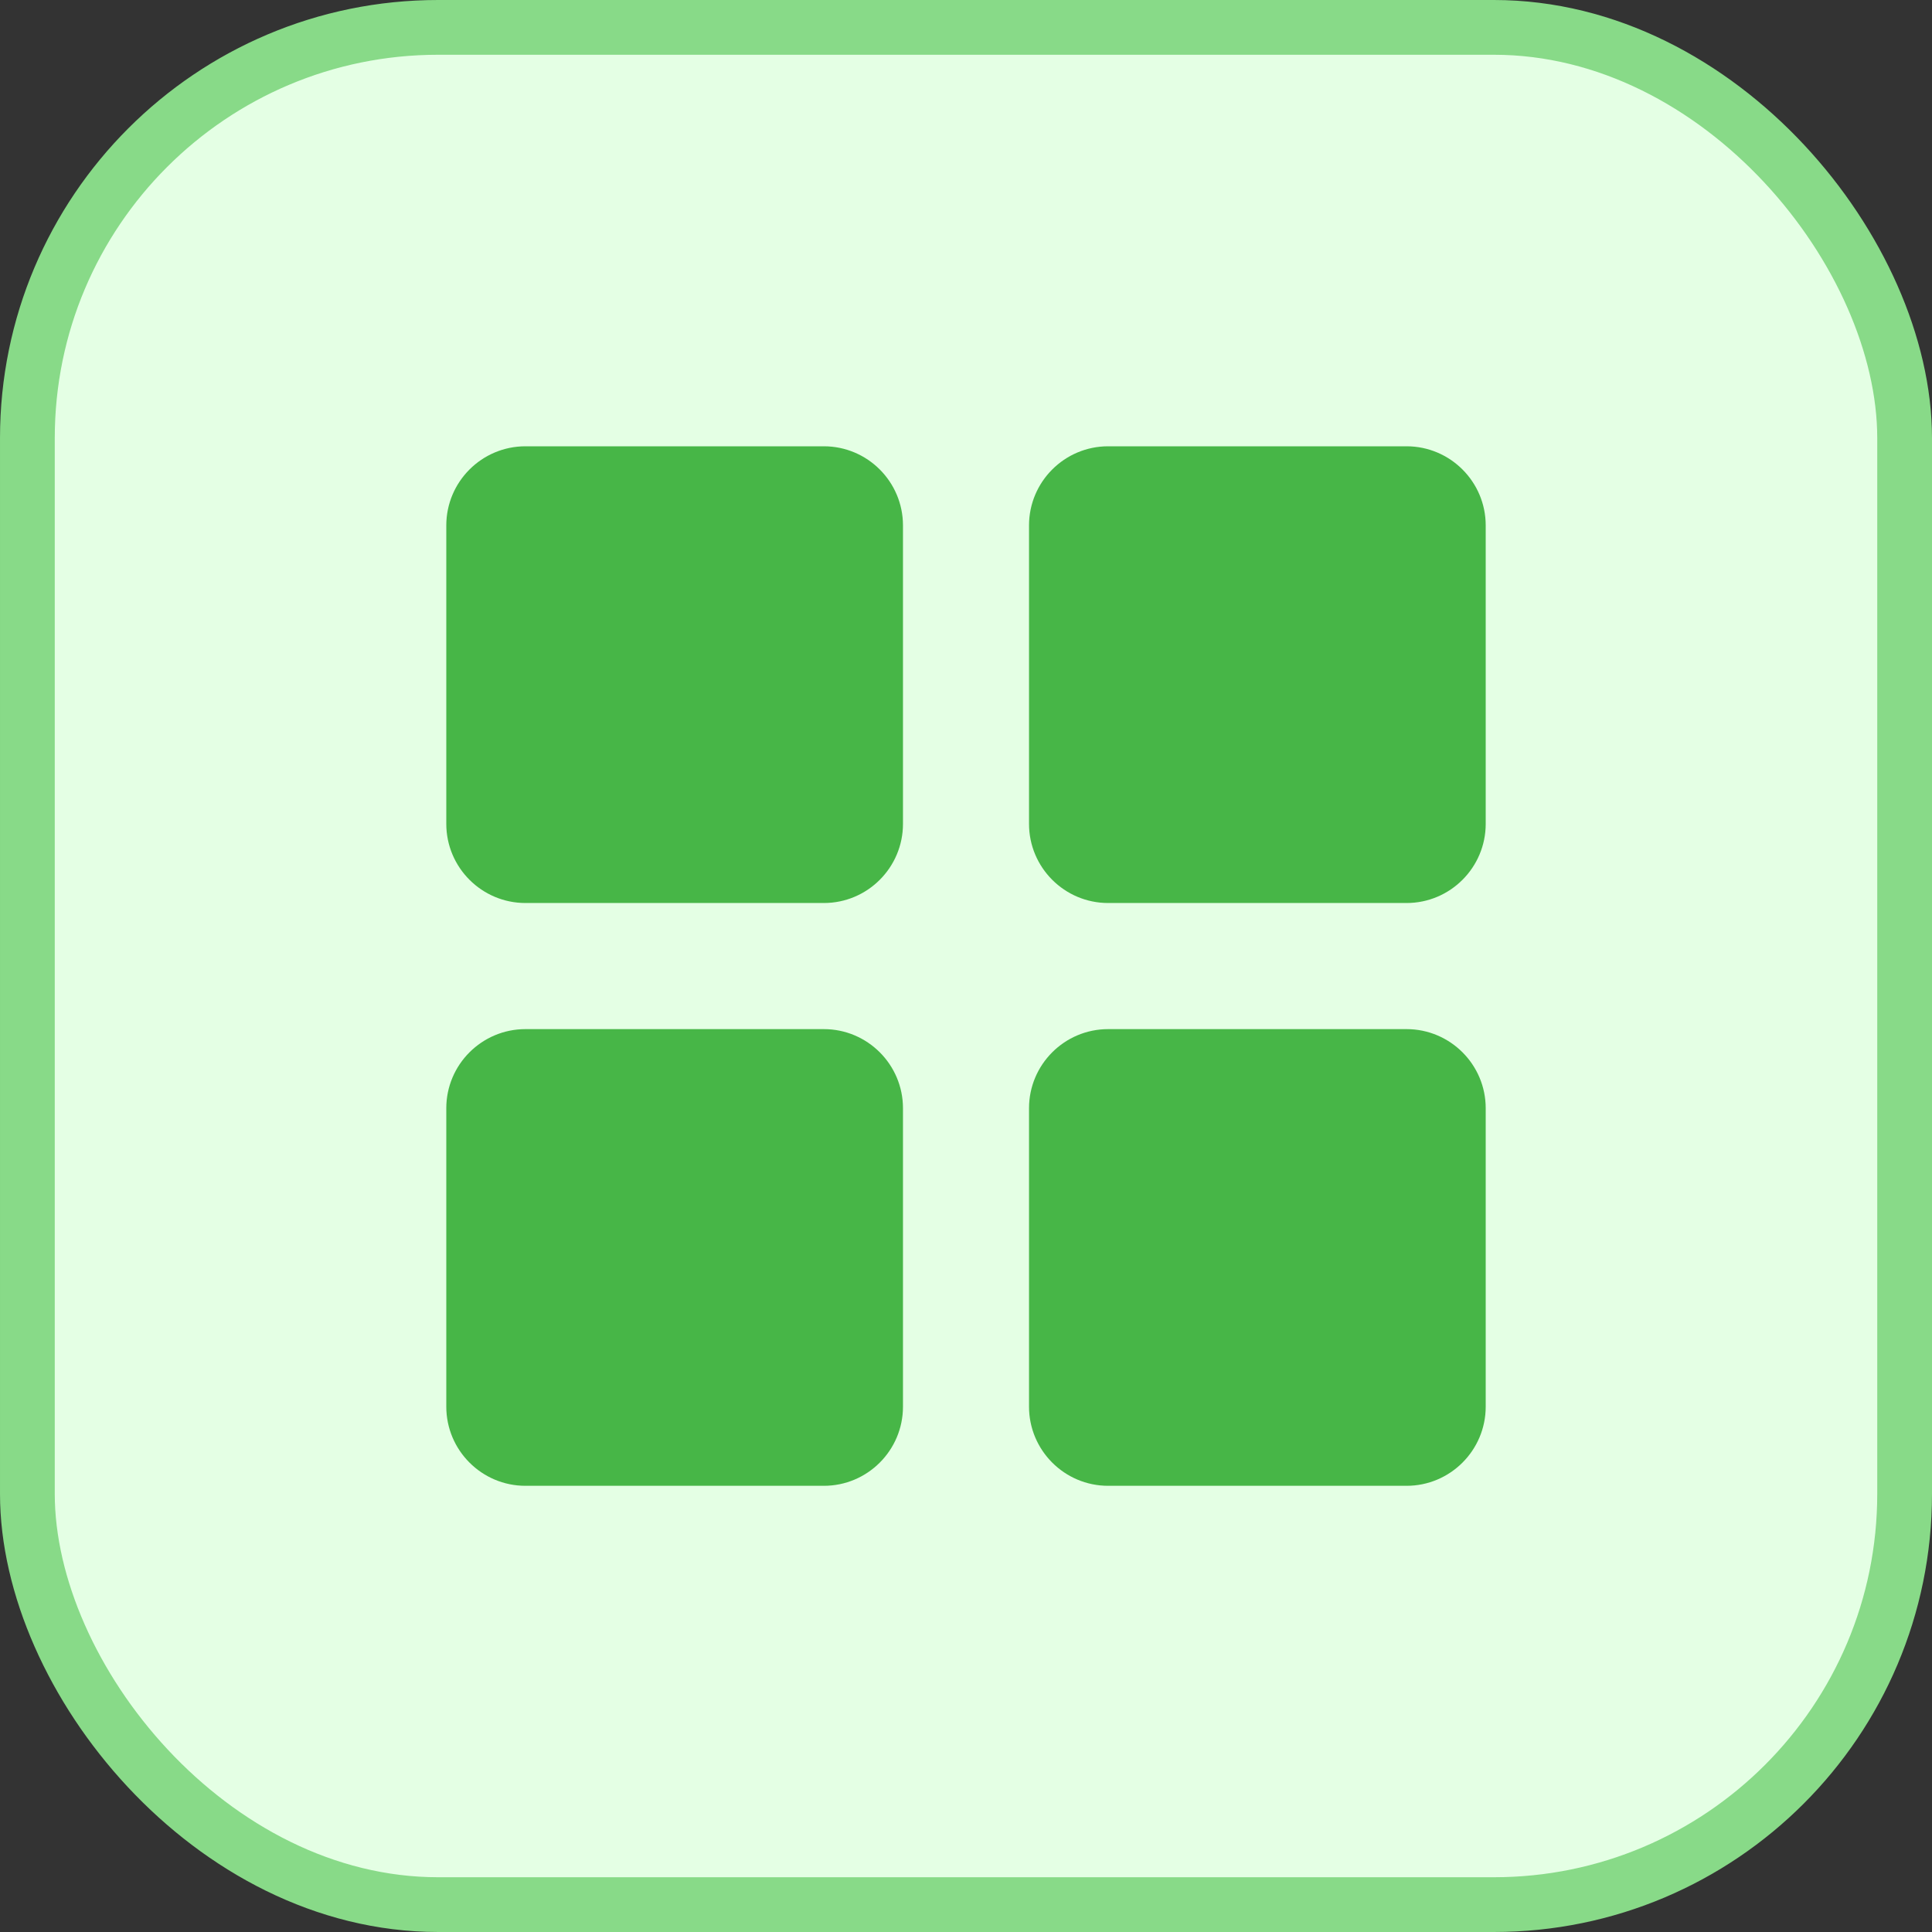
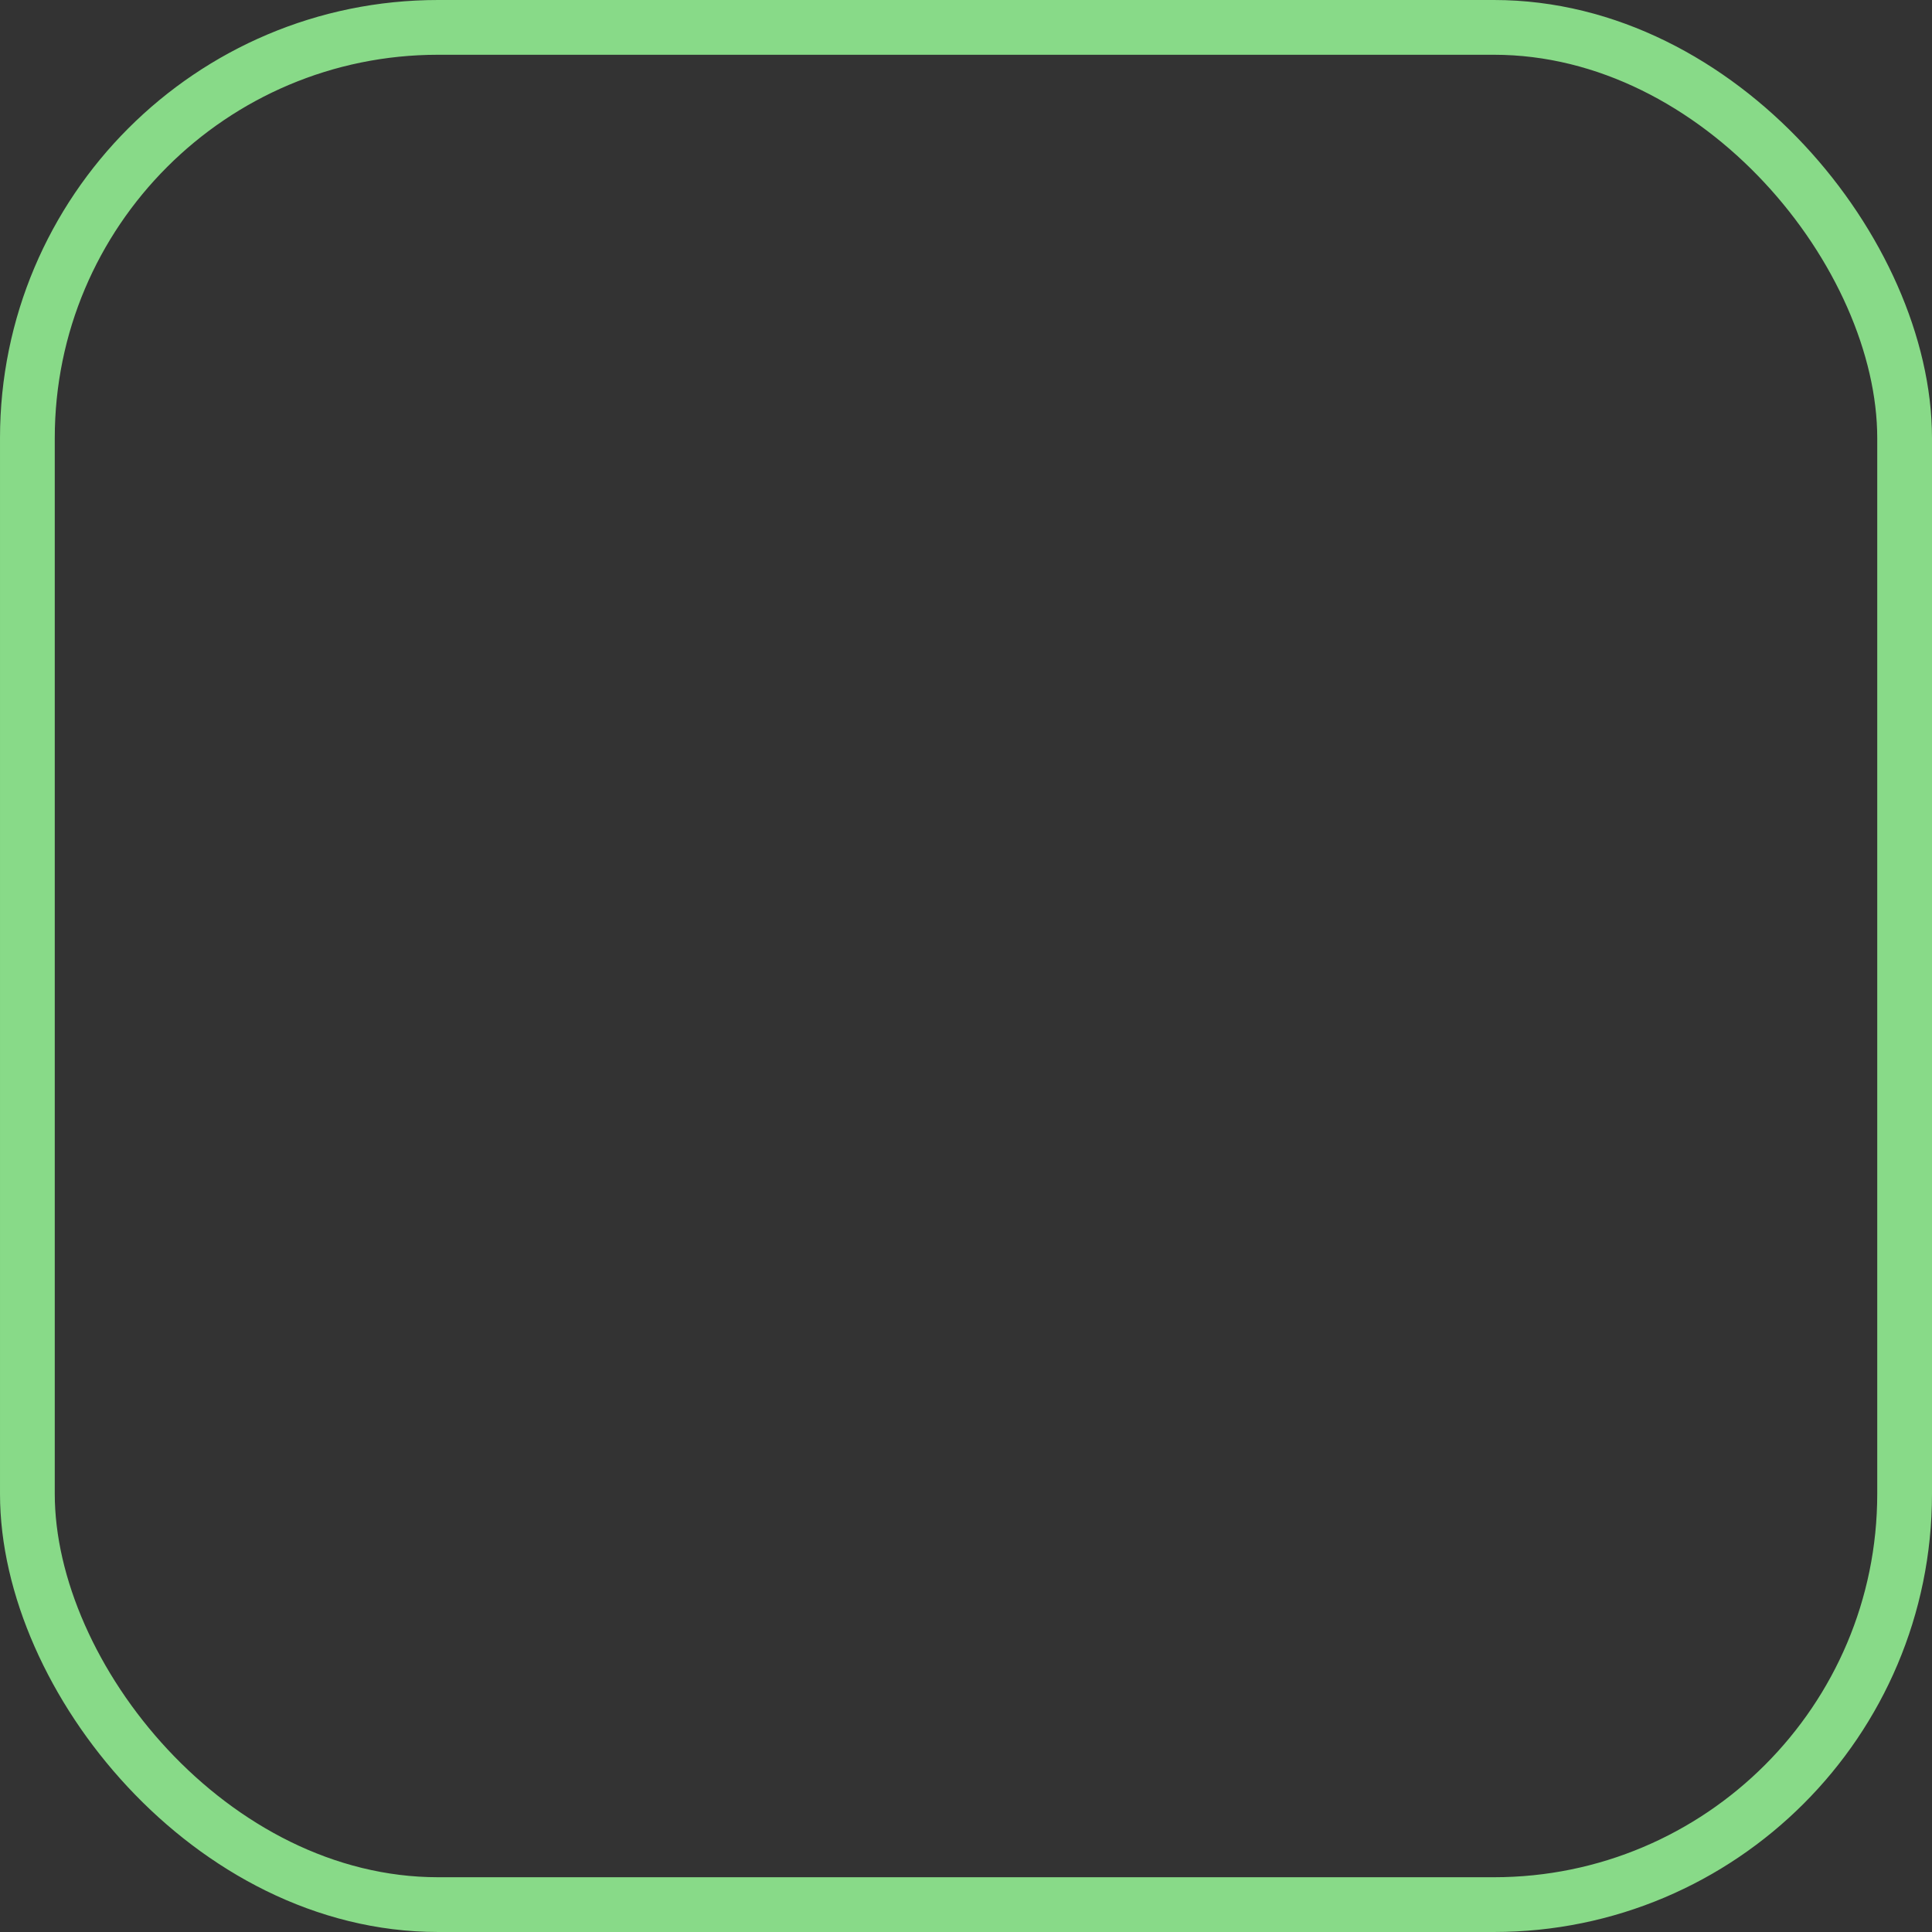
<svg xmlns="http://www.w3.org/2000/svg" width="58" height="58" viewBox="0 0 58 58" fill="none">
  <rect x="0" y="0" width="58" height="58" fill="#333333" stroke="none" />
-   <rect x="0.822" y="0.822" width="56.356" height="56.356" rx="12.331" fill="#E4FFE4" />
  <rect x="0.822" y="0.822" width="56.356" height="56.356" rx="12.331" stroke="#88DA88" stroke-width="1.644" />
-   <path d="M24.733 13.398H15.774C14.464 13.398 13.398 14.464 13.398 15.774V24.733C13.398 26.043 14.464 27.109 15.774 27.109H24.733C26.043 27.109 27.108 26.043 27.108 24.733V15.774C27.108 14.464 26.043 13.398 24.733 13.398Z" fill="#47B647" />
-   <path d="M42.226 13.398H33.267C31.957 13.398 30.892 14.464 30.892 15.774V24.733C30.892 26.043 31.957 27.109 33.267 27.109H42.226C43.536 27.109 44.602 26.043 44.602 24.733V15.774C44.602 14.464 43.536 13.398 42.226 13.398Z" fill="#47B647" />
-   <path d="M24.733 30.895H15.774C14.464 30.895 13.398 31.96 13.398 33.27V42.229C13.398 43.539 14.464 44.605 15.774 44.605H24.733C26.043 44.605 27.108 43.539 27.108 42.229V33.27C27.108 31.96 26.043 30.895 24.733 30.895Z" fill="#47B647" />
-   <path d="M42.226 30.895H33.267C31.957 30.895 30.892 31.96 30.892 33.27V42.229C30.892 43.539 31.957 44.605 33.267 44.605H42.226C43.536 44.605 44.602 43.539 44.602 42.229V33.27C44.602 31.96 43.536 30.895 42.226 30.895Z" fill="#47B647" />
</svg>